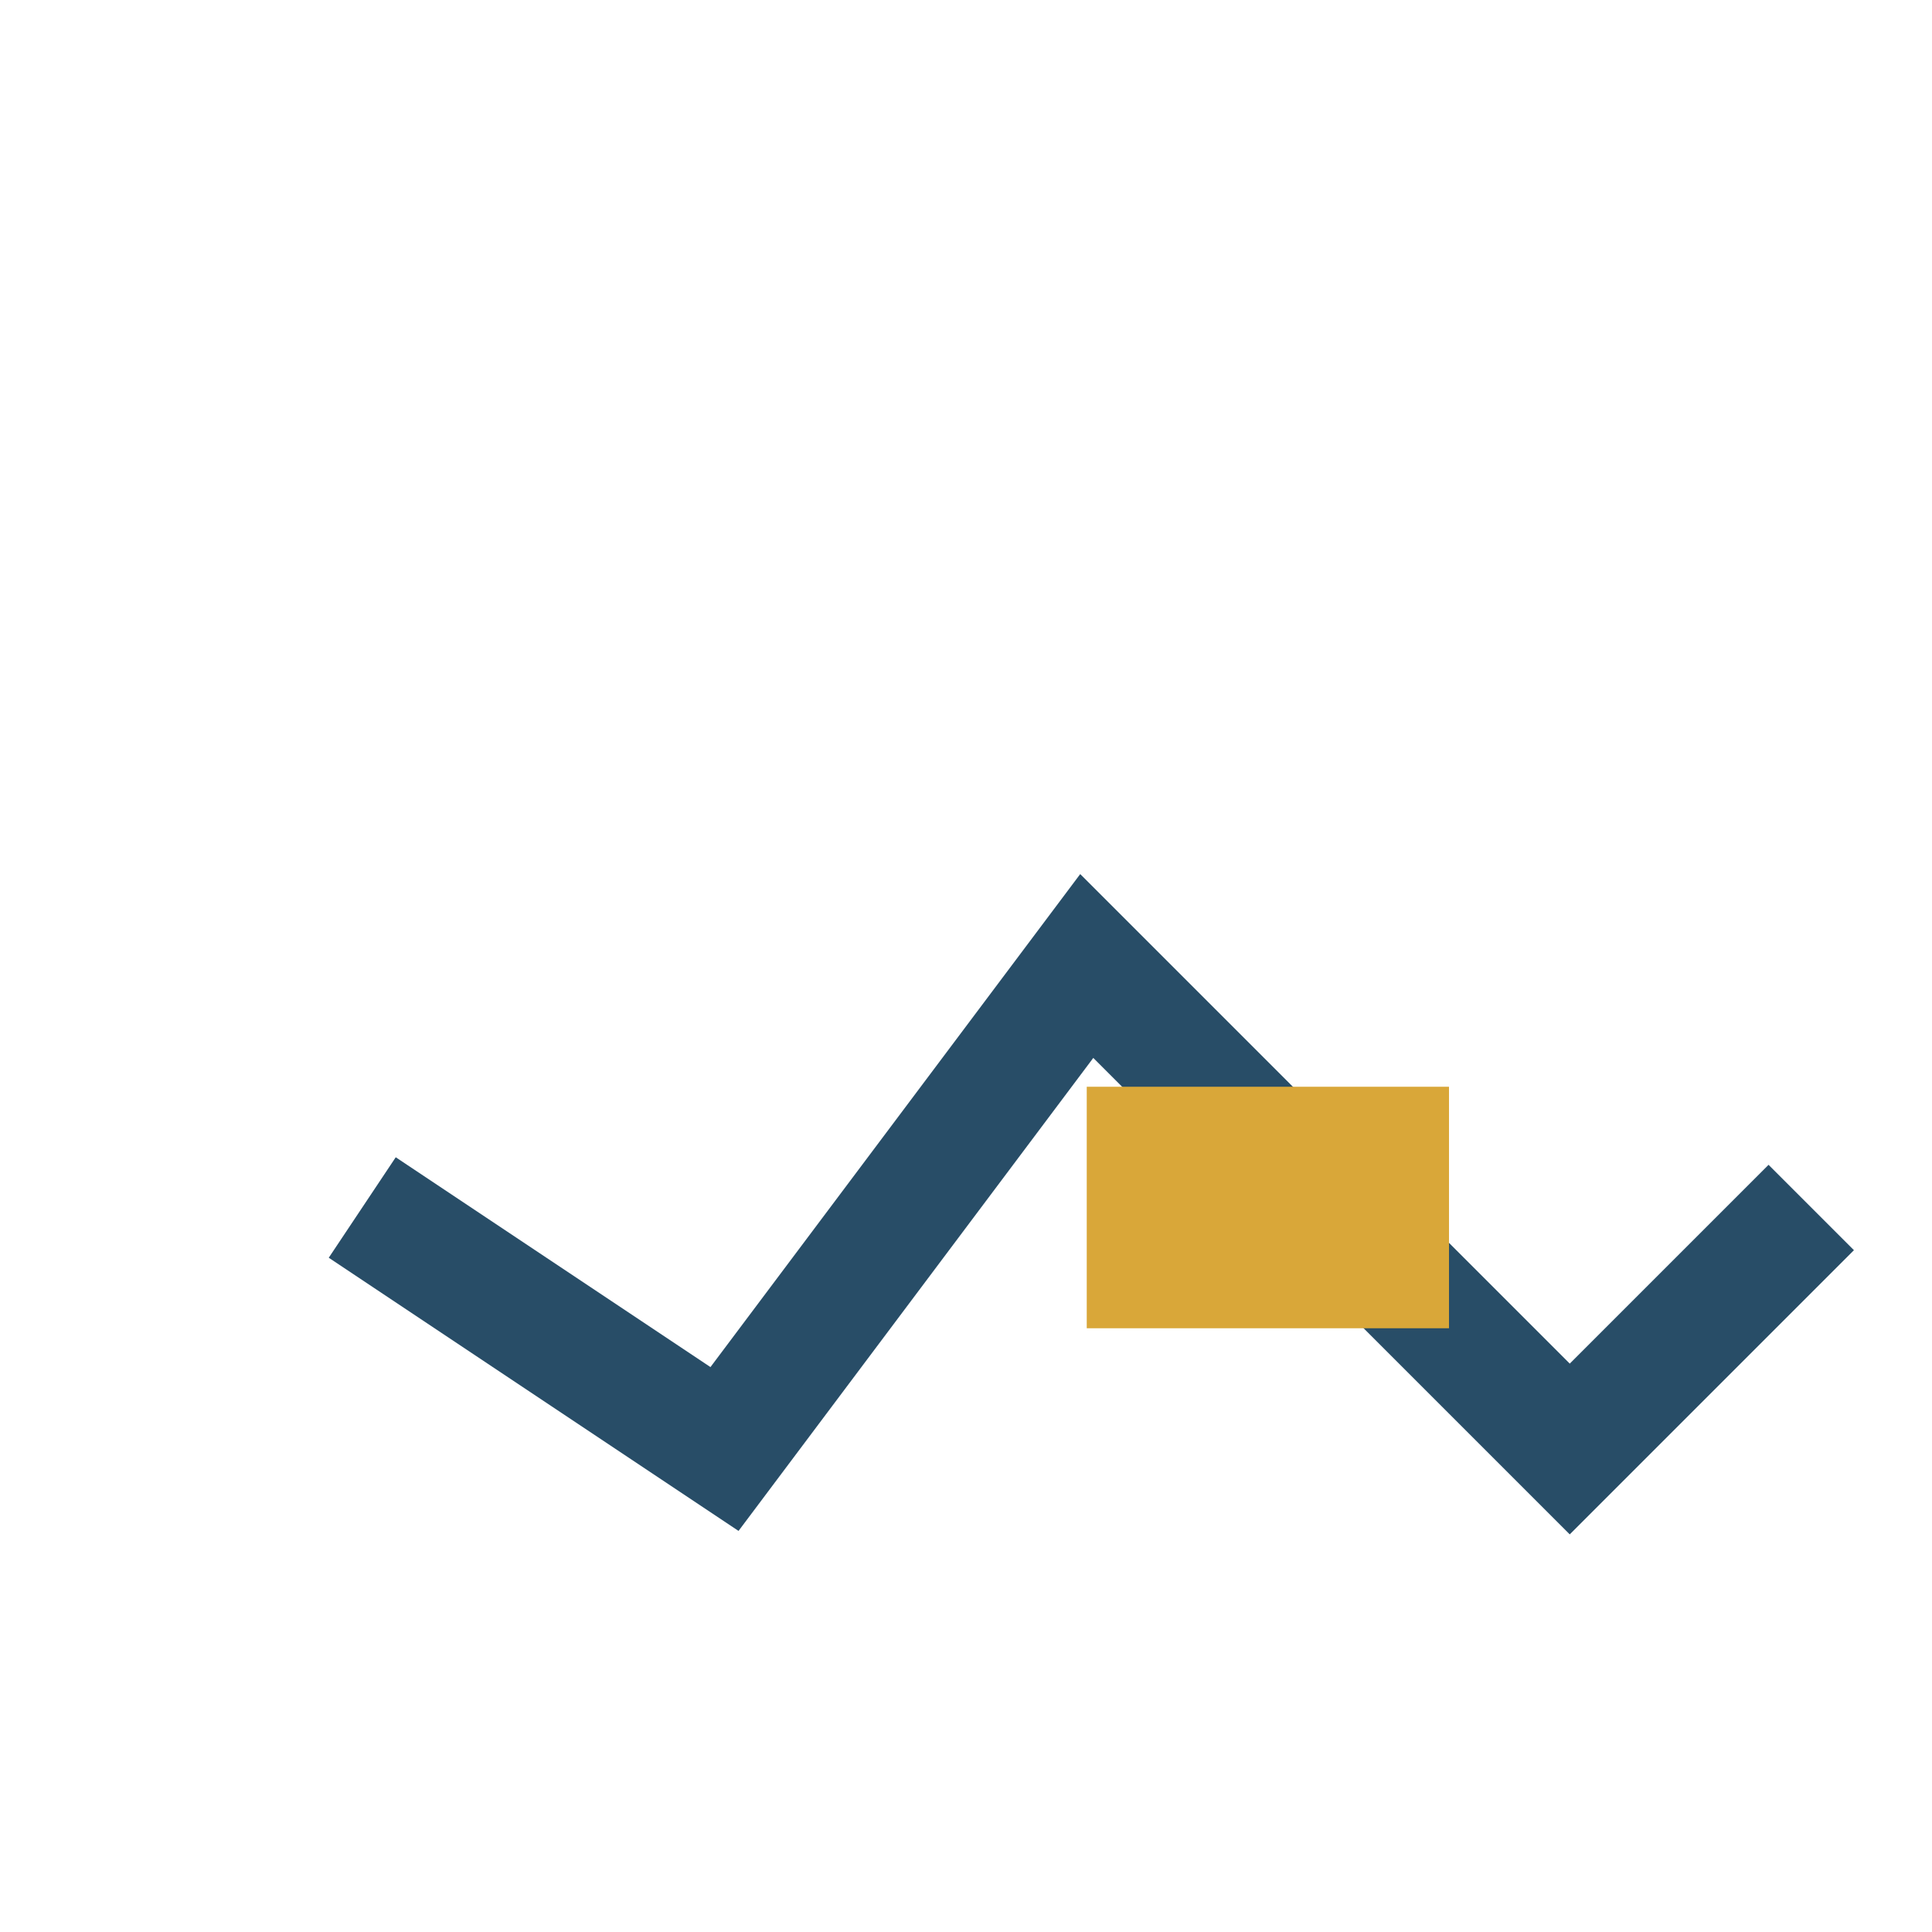
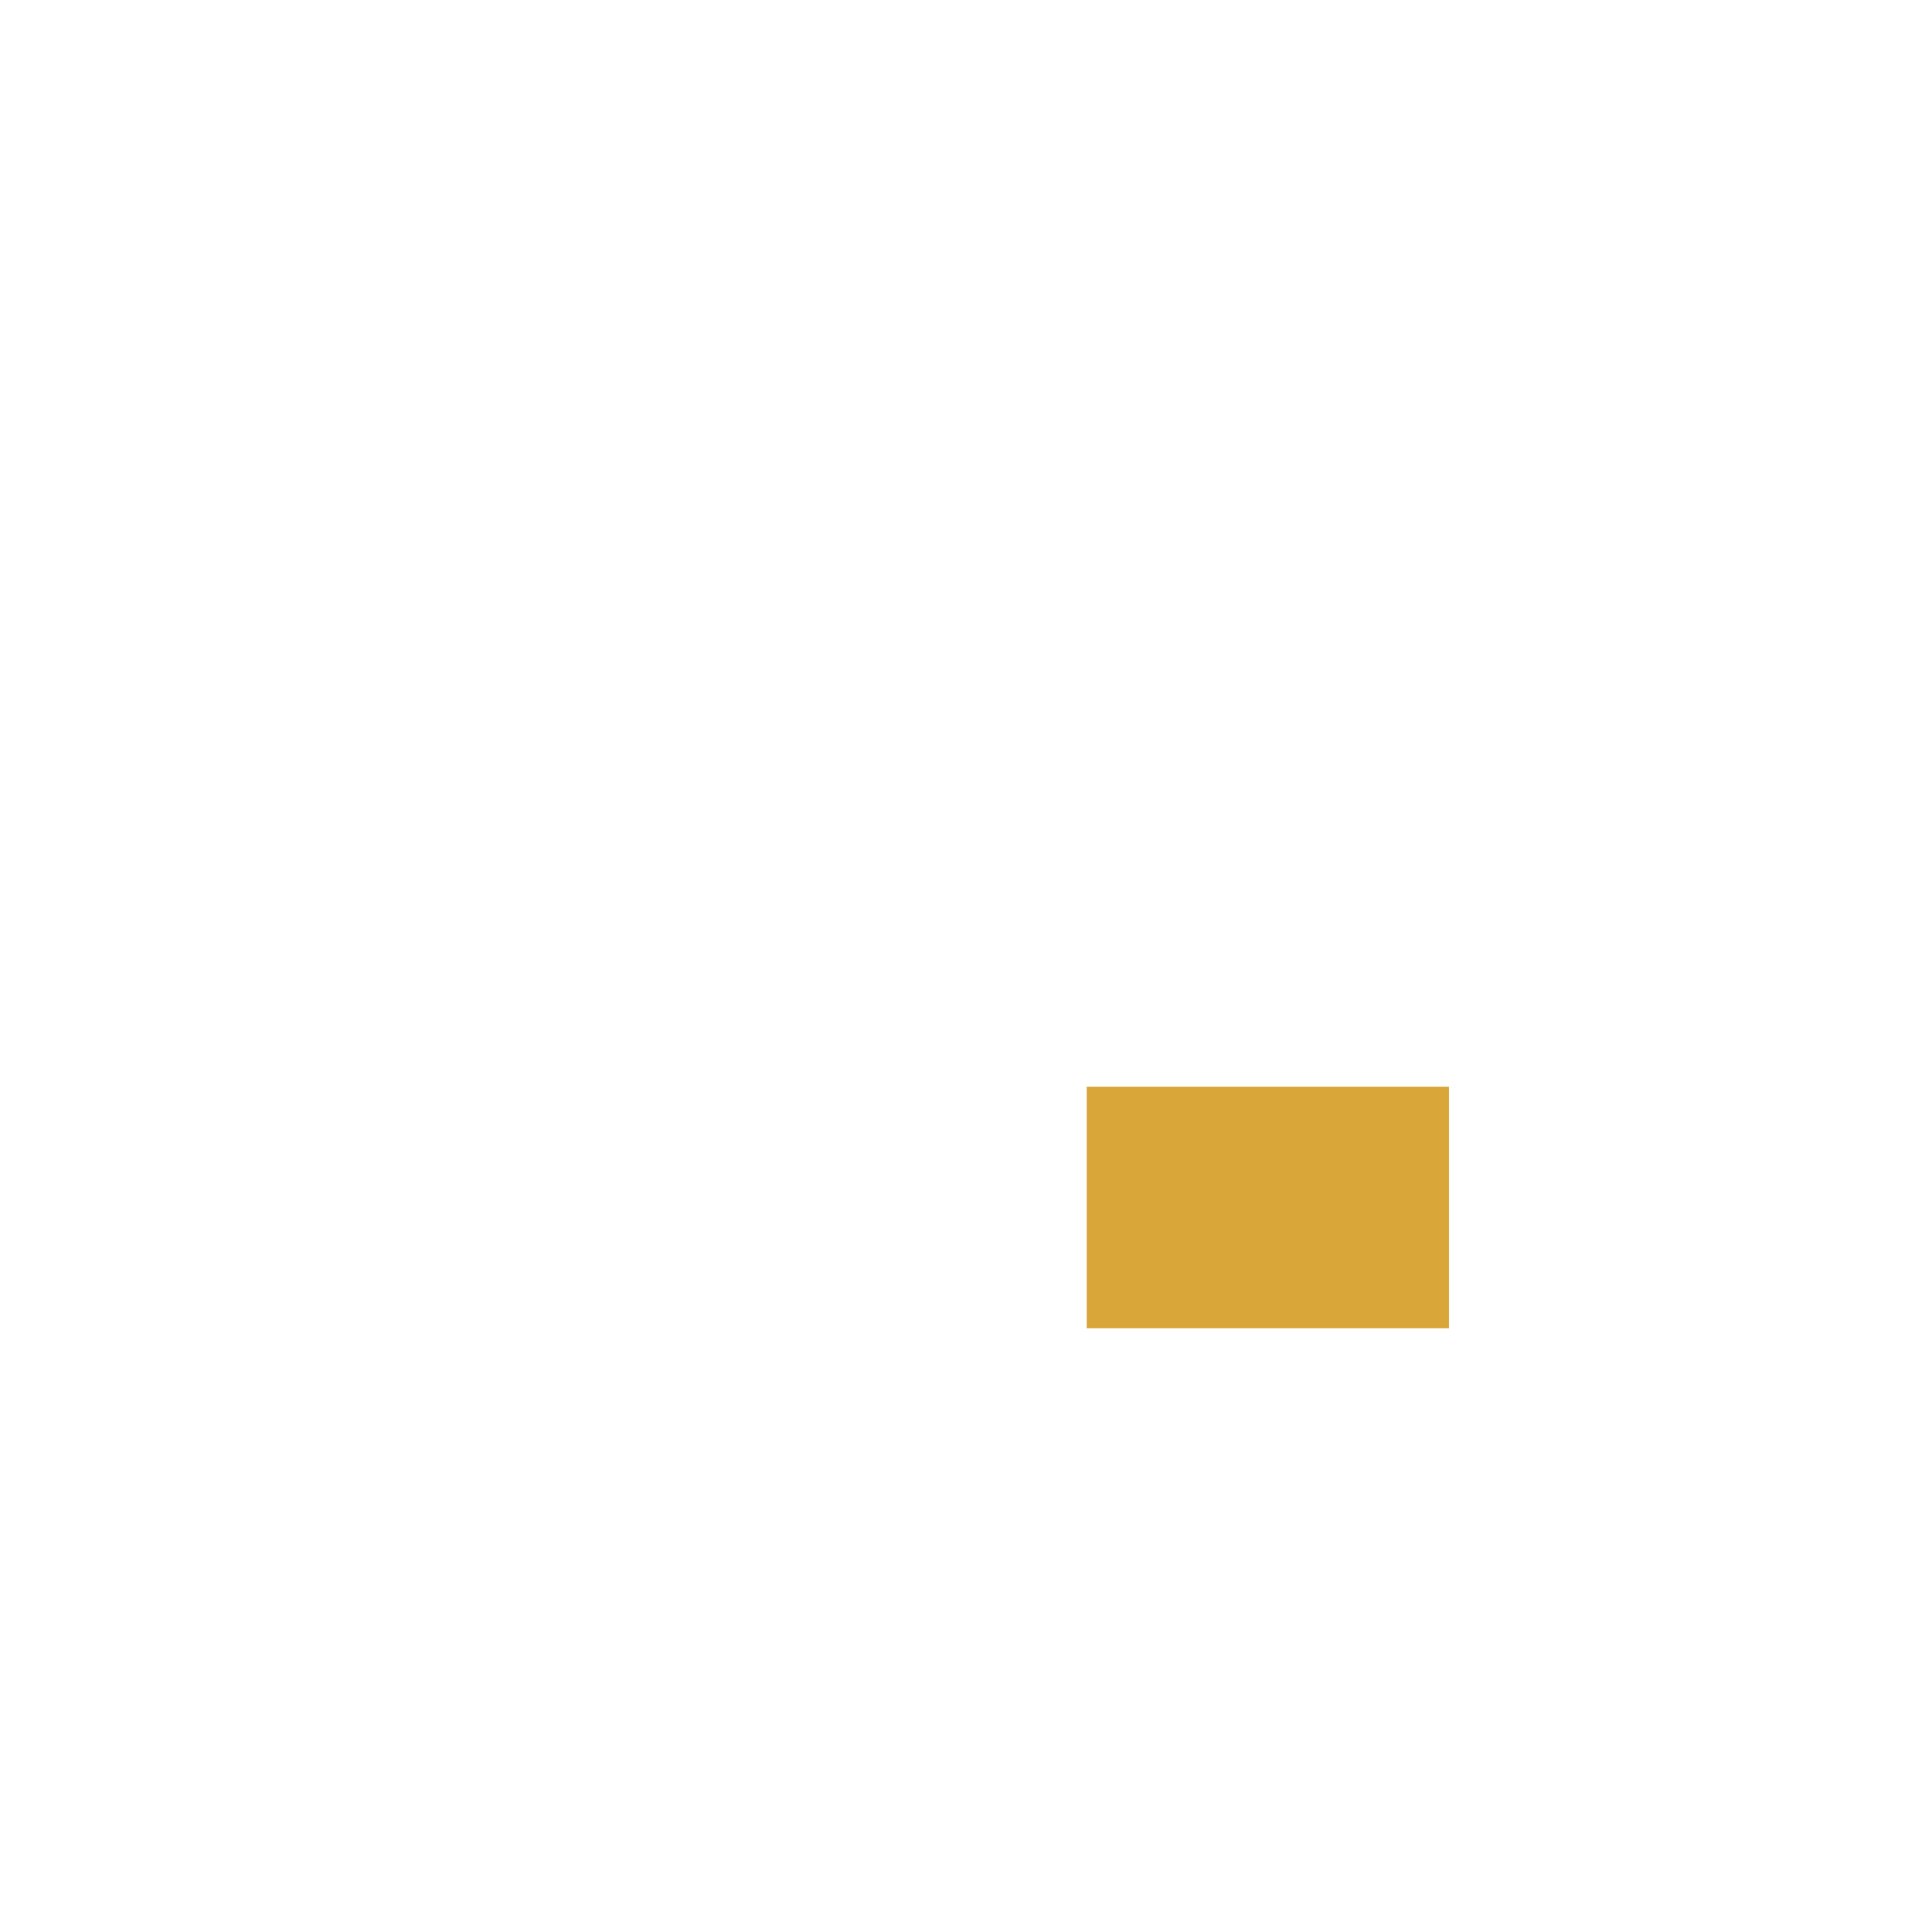
<svg xmlns="http://www.w3.org/2000/svg" width="32" height="32" viewBox="0 0 32 32">
-   <path d="M6 20l6 4 6-8 8 8 4-4" stroke="#284D67" stroke-width="2" fill="none" />
  <rect x="18" y="18" width="6" height="4" fill="#D9A739" />
</svg>